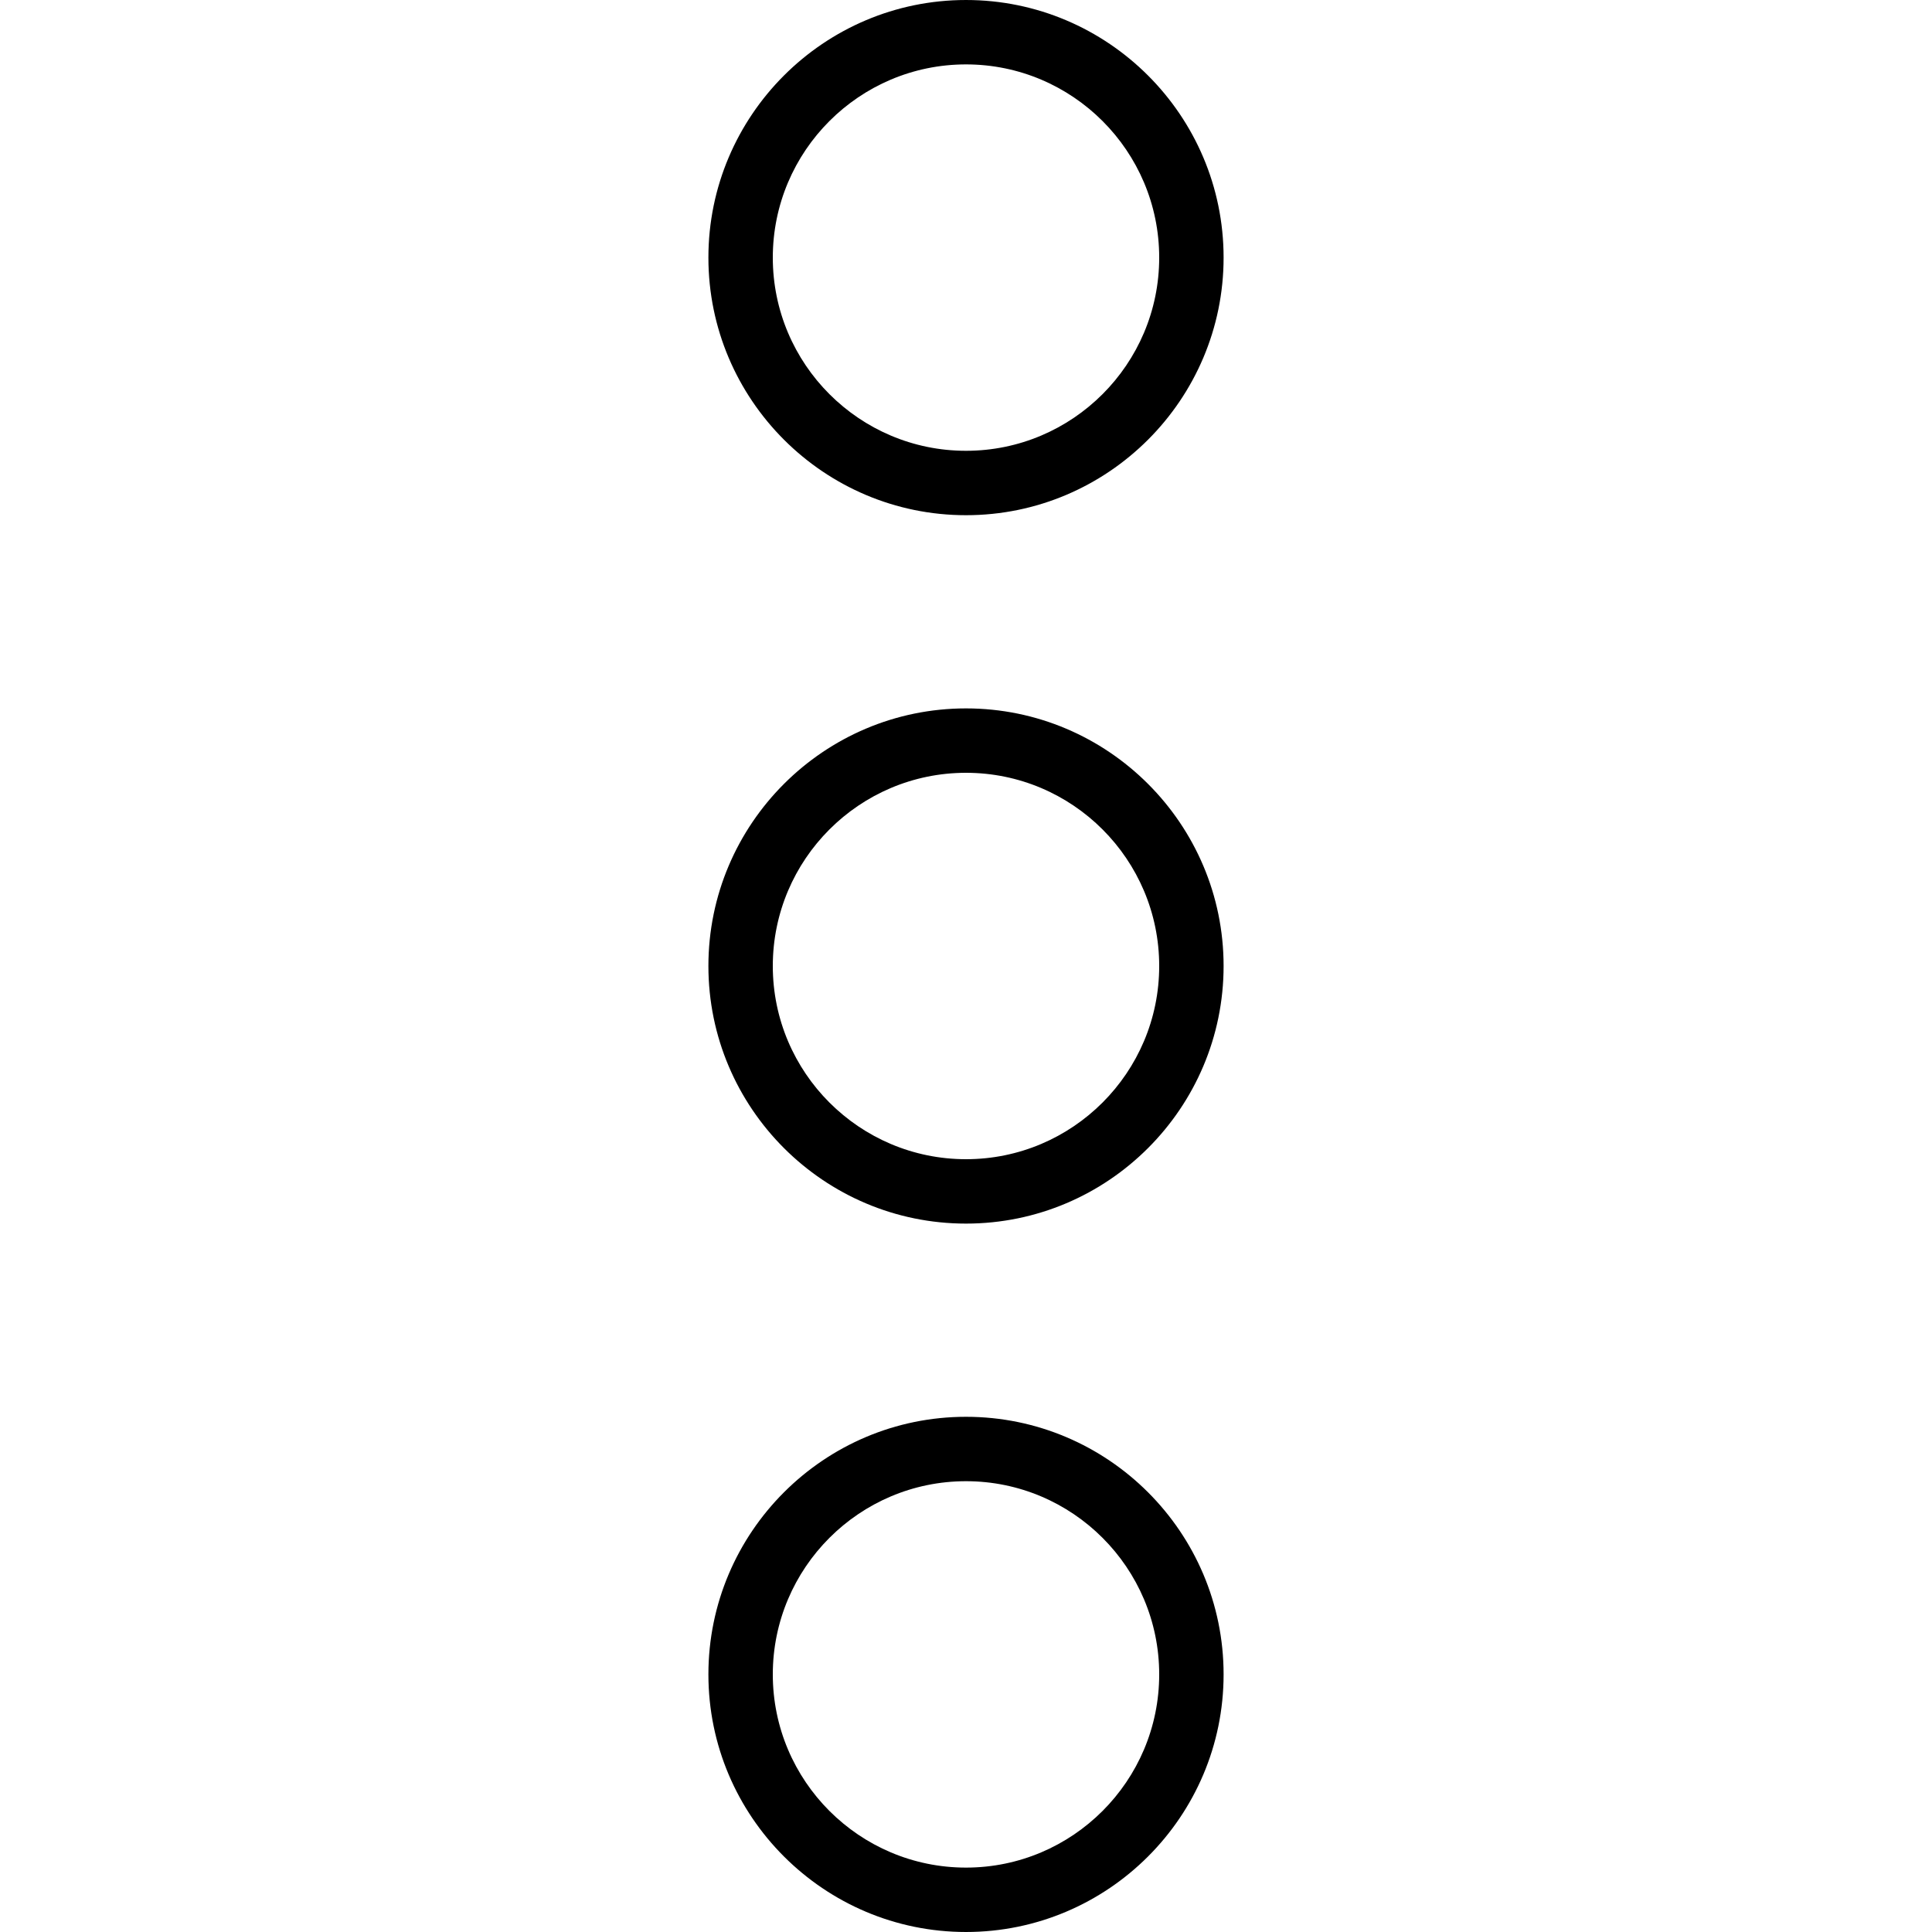
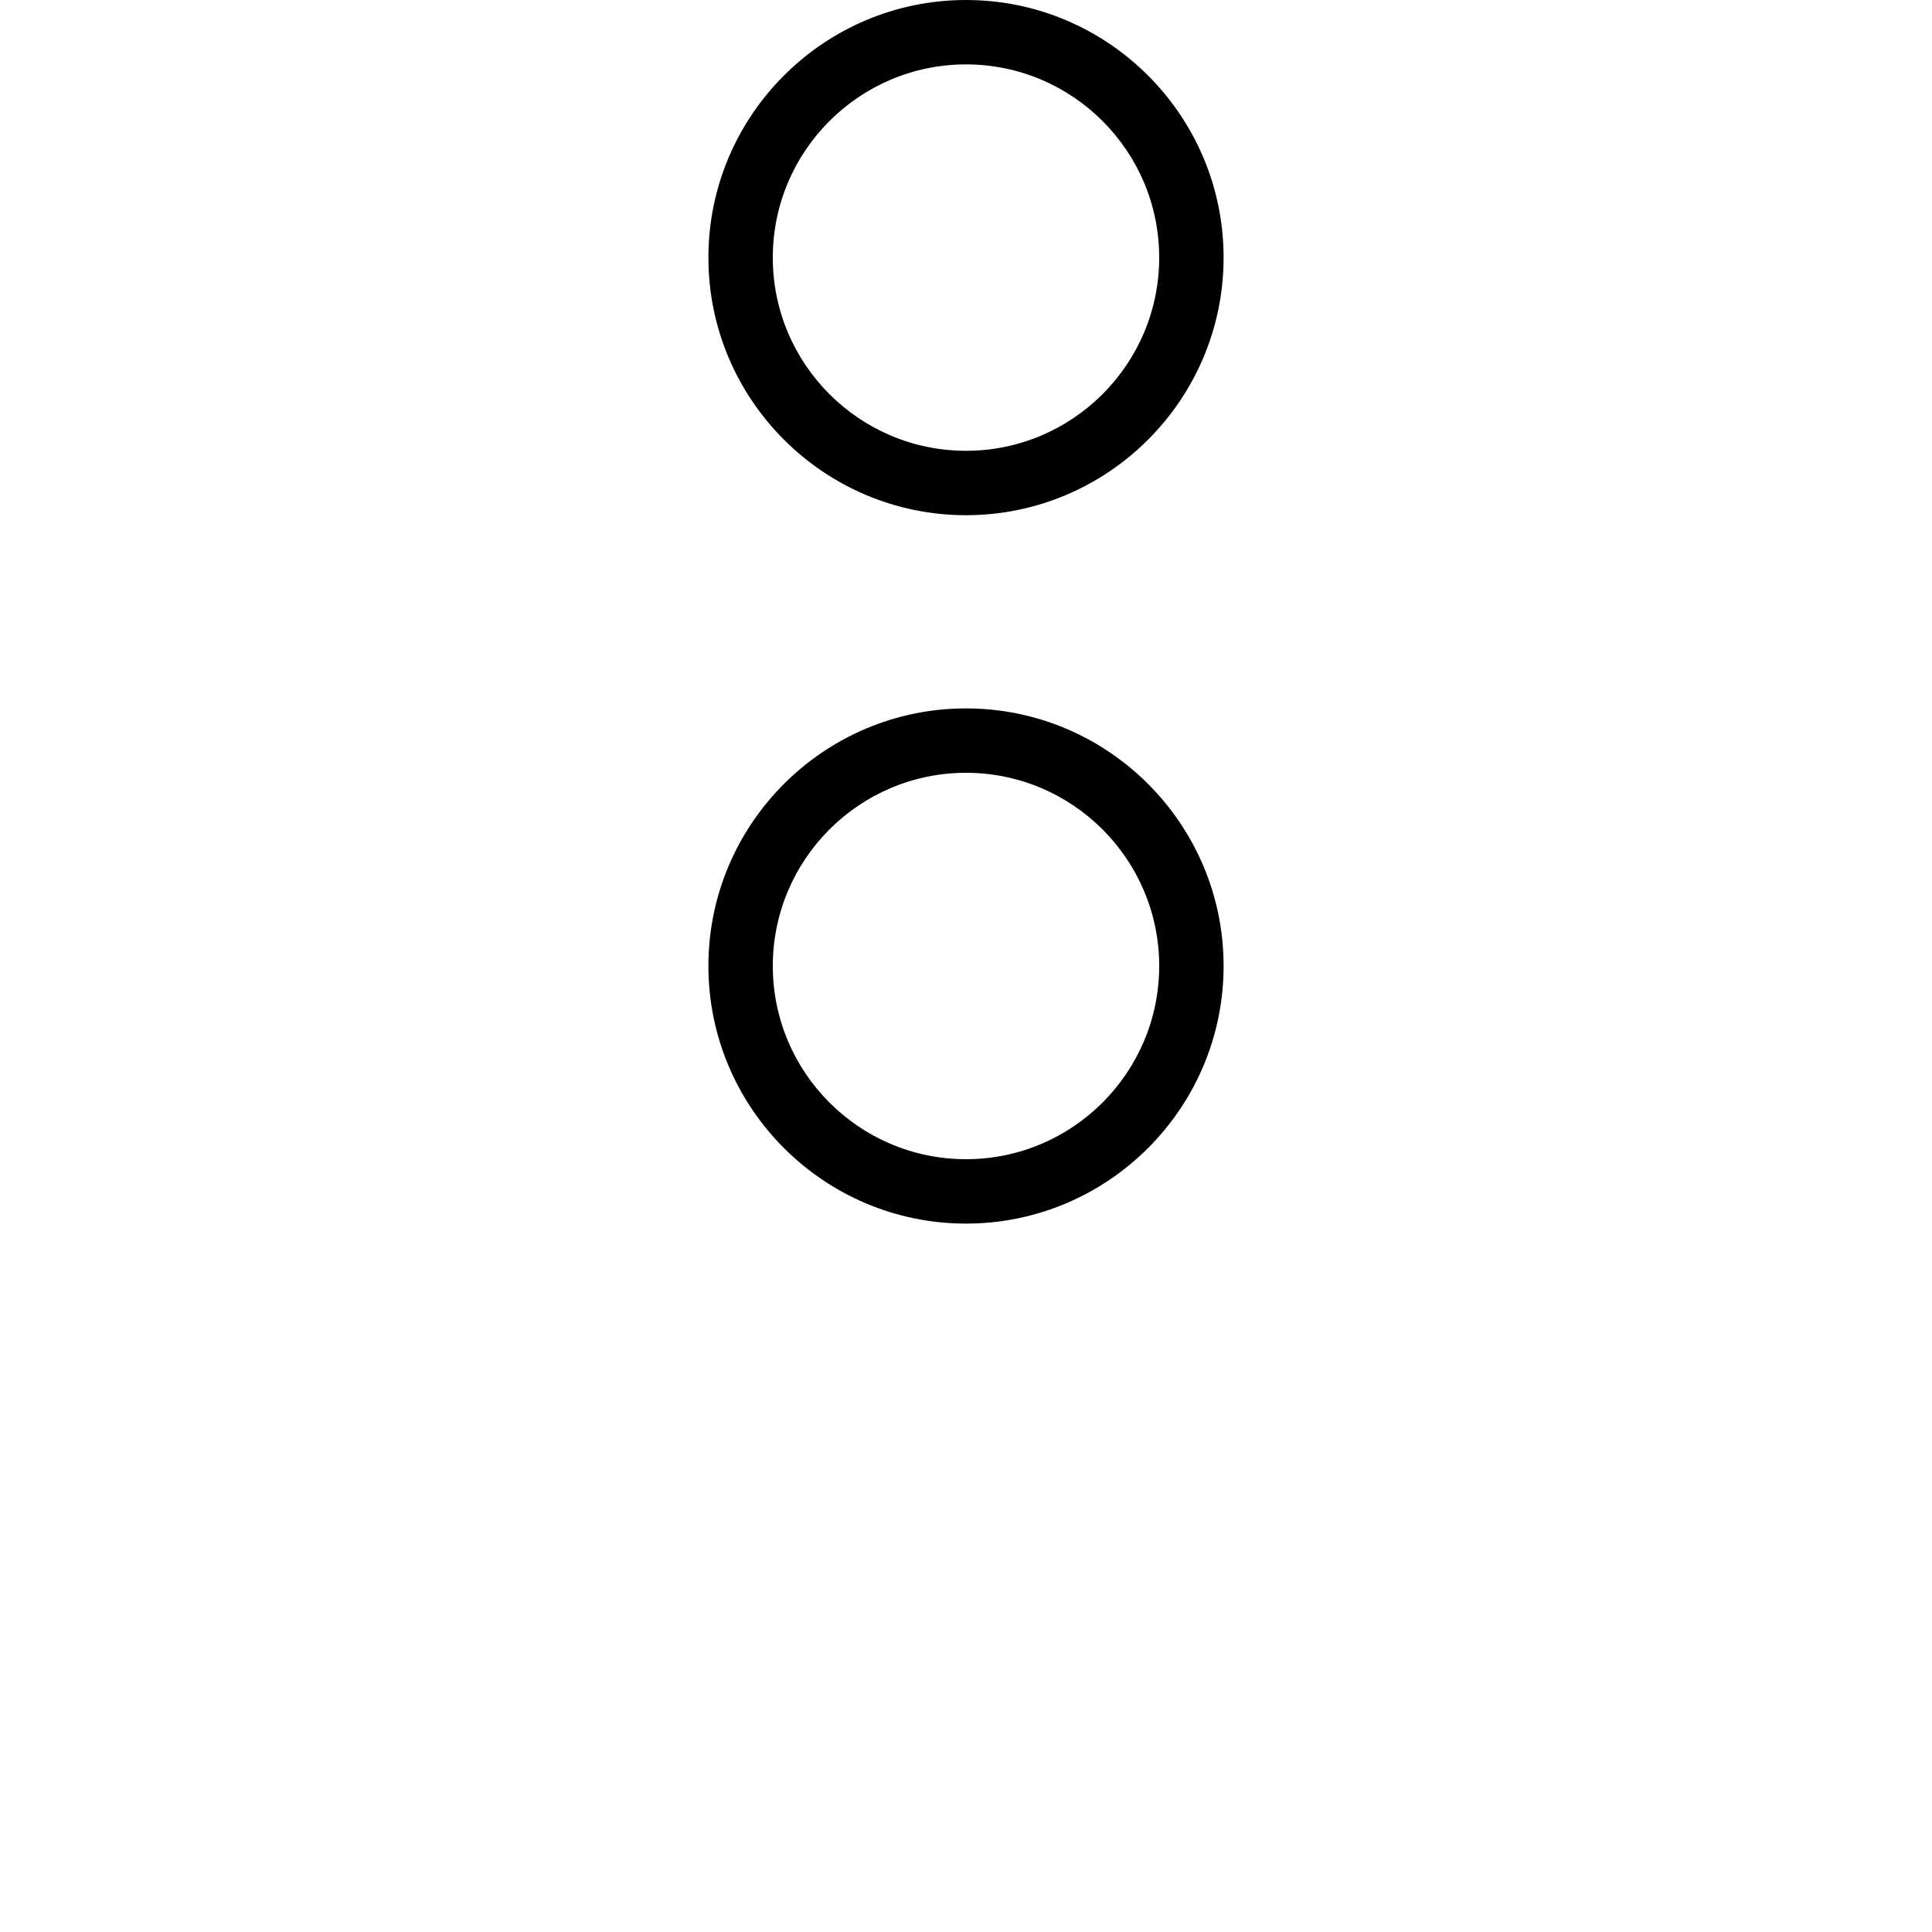
<svg xmlns="http://www.w3.org/2000/svg" version="1.1" id="Capa_1" x="0px" y="0px" viewBox="0 0 60 60" style="enable-background:new 0 0 60 60;" xml:space="preserve">
  <g>
    <path d="M30,16c4.411,0,8-3.589,8-8s-3.589-8-8-8s-8,3.589-8,8S25.589,16,30,16z M30,2c3.309,0,6,2.691,6,6s-2.691,6-6,6   s-6-2.691-6-6S26.691,2,30,2z" />
-     <path d="M30,44c-4.411,0-8,3.589-8,8s3.589,8,8,8s8-3.589,8-8S34.411,44,30,44z M30,58c-3.309,0-6-2.691-6-6s2.691-6,6-6   s6,2.691,6,6S33.309,58,30,58z" />
    <path d="M30,22c-4.411,0-8,3.589-8,8s3.589,8,8,8s8-3.589,8-8S34.411,22,30,22z M30,36c-3.309,0-6-2.691-6-6s2.691-6,6-6   s6,2.691,6,6S33.309,36,30,36z" />
  </g>
</svg>